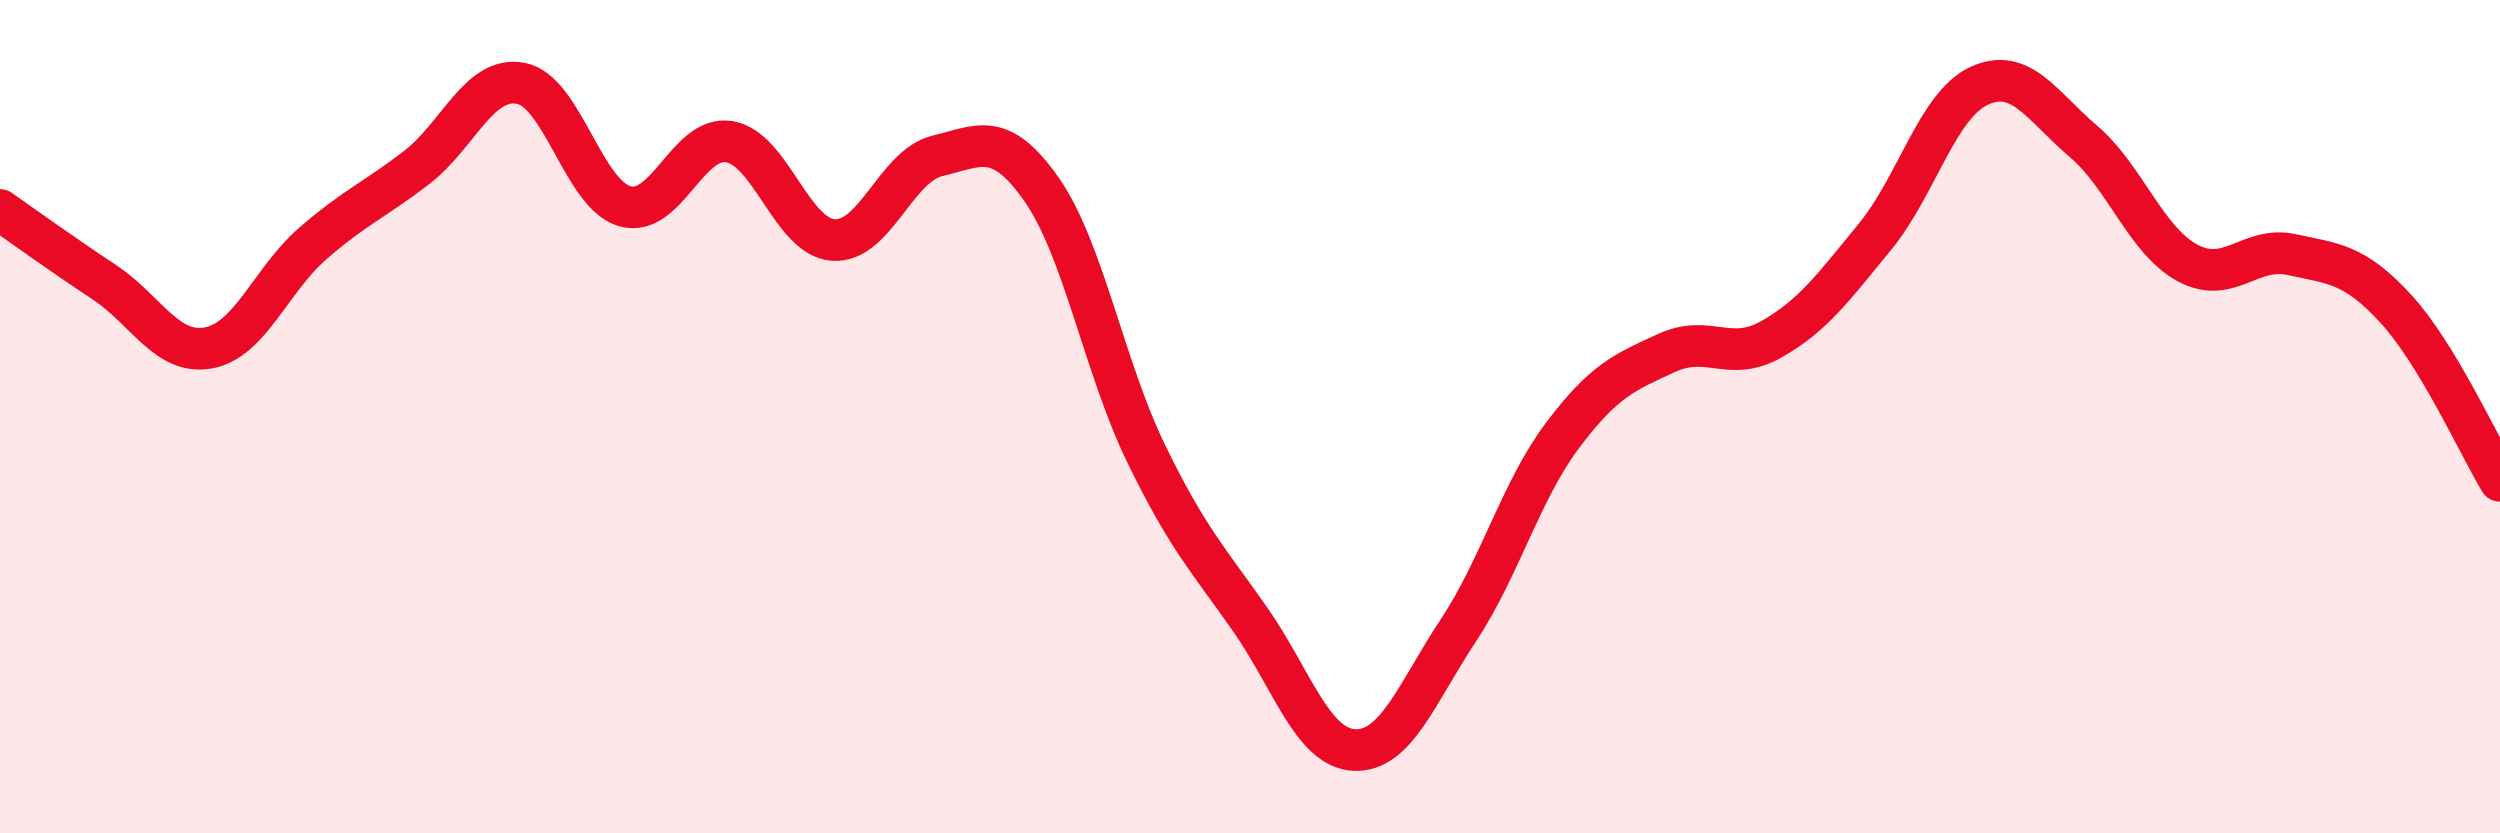
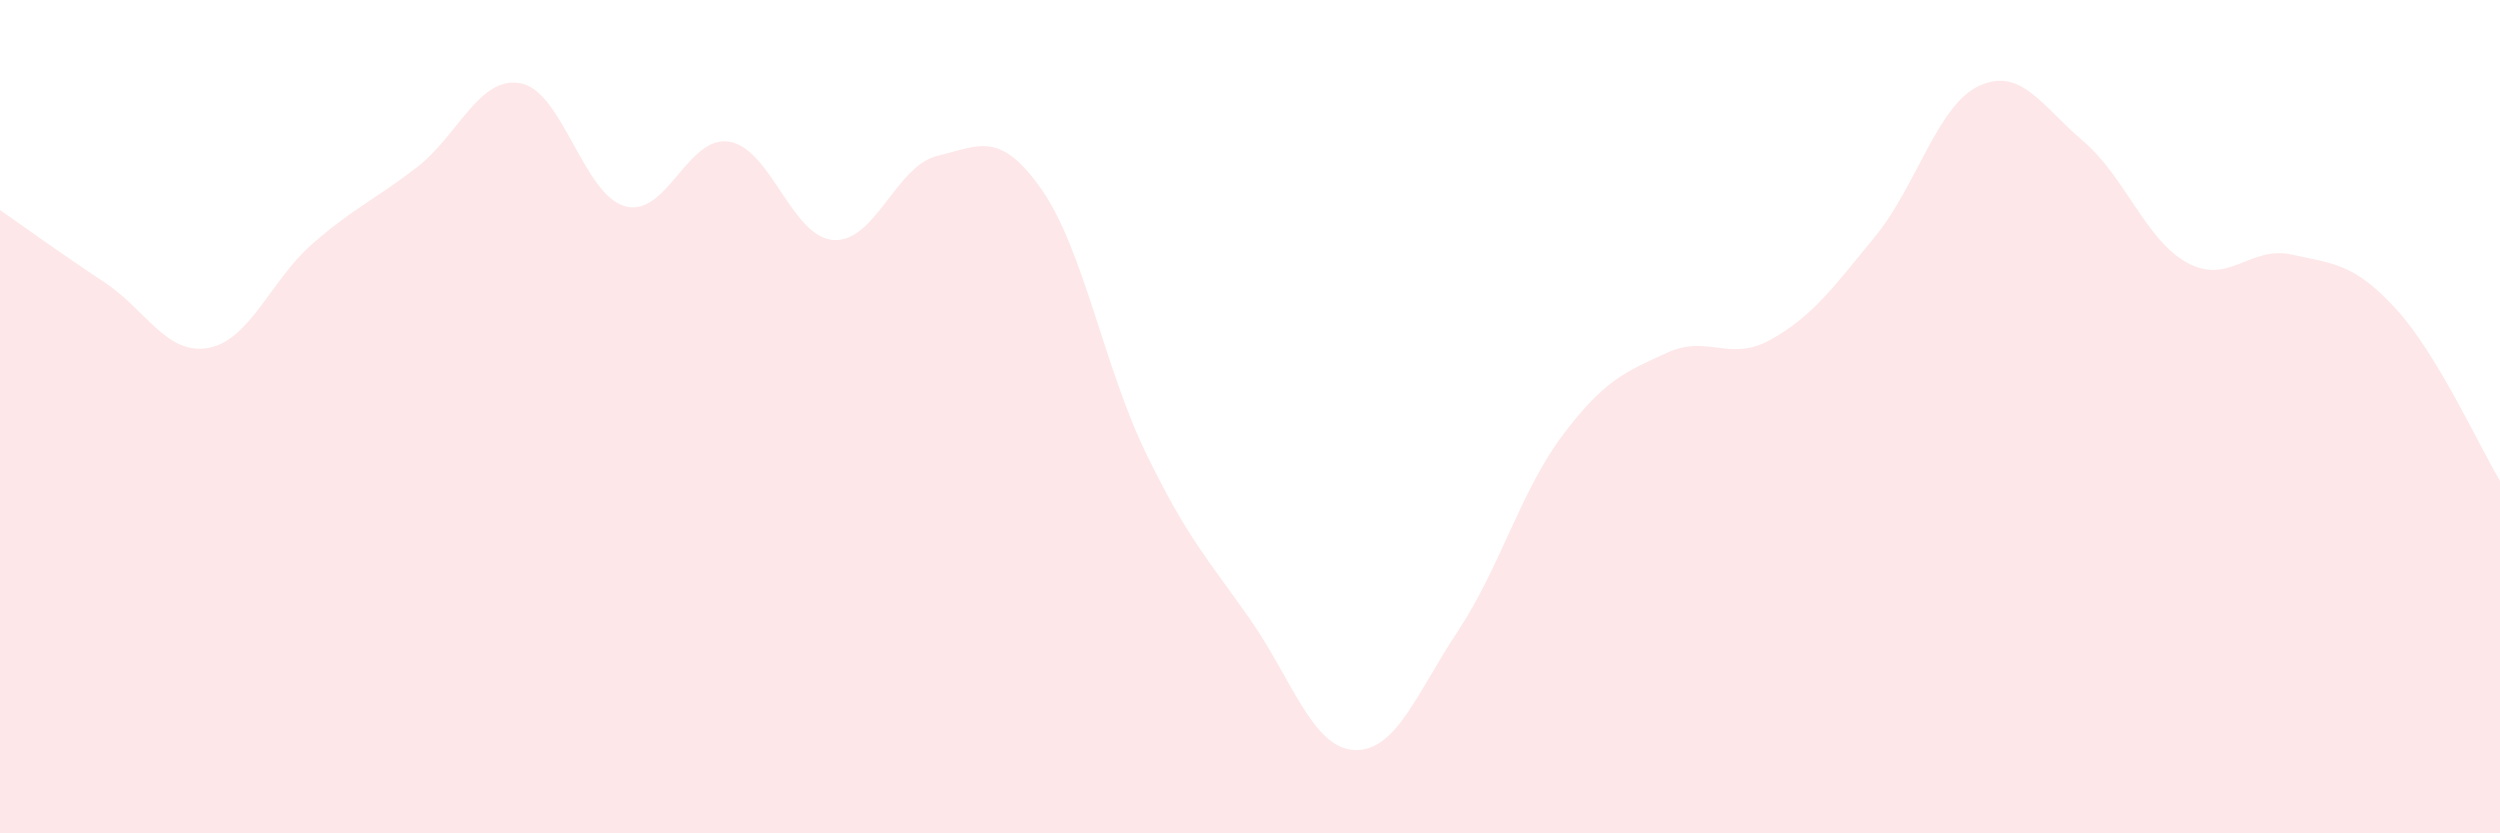
<svg xmlns="http://www.w3.org/2000/svg" width="60" height="20" viewBox="0 0 60 20">
  <path d="M 0,5.04 C 0.5,5.39 1.5,6.11 2.5,6.77 C 3.5,7.43 4,8.53 5,8.35 C 6,8.17 6.5,6.72 7.5,5.85 C 8.5,4.98 9,4.79 10,4.02 C 11,3.25 11.5,1.81 12.5,2 C 13.5,2.19 14,4.67 15,4.95 C 16,5.23 16.5,3.24 17.5,3.4 C 18.5,3.56 19,5.69 20,5.76 C 21,5.83 21.5,3.98 22.5,3.74 C 23.5,3.5 24,3.12 25,4.55 C 26,5.98 26.5,8.81 27.5,10.87 C 28.5,12.93 29,13.43 30,14.86 C 31,16.29 31.5,17.95 32.5,18 C 33.5,18.05 34,16.64 35,15.13 C 36,13.62 36.5,11.78 37.5,10.45 C 38.5,9.12 39,8.93 40,8.47 C 41,8.01 41.5,8.71 42.5,8.15 C 43.5,7.59 44,6.9 45,5.68 C 46,4.46 46.5,2.52 47.5,2.06 C 48.5,1.6 49,2.54 50,3.39 C 51,4.24 51.5,5.77 52.5,6.31 C 53.5,6.85 54,5.89 55,6.11 C 56,6.33 56.5,6.32 57.5,7.41 C 58.5,8.5 59.5,10.71 60,11.54L60 20L0 20Z" fill="#EB0A25" opacity="0.1" stroke-linecap="round" stroke-linejoin="round" />
-   <path d="M 0,5.04 C 0.5,5.39 1.5,6.11 2.5,6.77 C 3.5,7.43 4,8.53 5,8.35 C 6,8.17 6.5,6.72 7.5,5.85 C 8.5,4.98 9,4.79 10,4.02 C 11,3.25 11.5,1.81 12.5,2 C 13.5,2.19 14,4.67 15,4.95 C 16,5.23 16.5,3.24 17.5,3.4 C 18.5,3.56 19,5.69 20,5.76 C 21,5.83 21.5,3.98 22.5,3.74 C 23.5,3.5 24,3.12 25,4.55 C 26,5.98 26.5,8.81 27.5,10.87 C 28.5,12.93 29,13.43 30,14.86 C 31,16.29 31.5,17.95 32.5,18 C 33.5,18.05 34,16.64 35,15.13 C 36,13.62 36.5,11.78 37.5,10.45 C 38.5,9.12 39,8.93 40,8.47 C 41,8.01 41.5,8.71 42.5,8.15 C 43.5,7.59 44,6.9 45,5.68 C 46,4.46 46.5,2.52 47.5,2.06 C 48.5,1.6 49,2.54 50,3.39 C 51,4.24 51.5,5.77 52.5,6.31 C 53.5,6.85 54,5.89 55,6.11 C 56,6.33 56.5,6.32 57.5,7.41 C 58.5,8.5 59.5,10.71 60,11.54" stroke="#EB0A25" stroke-width="1" fill="none" stroke-linecap="round" stroke-linejoin="round" />
</svg>